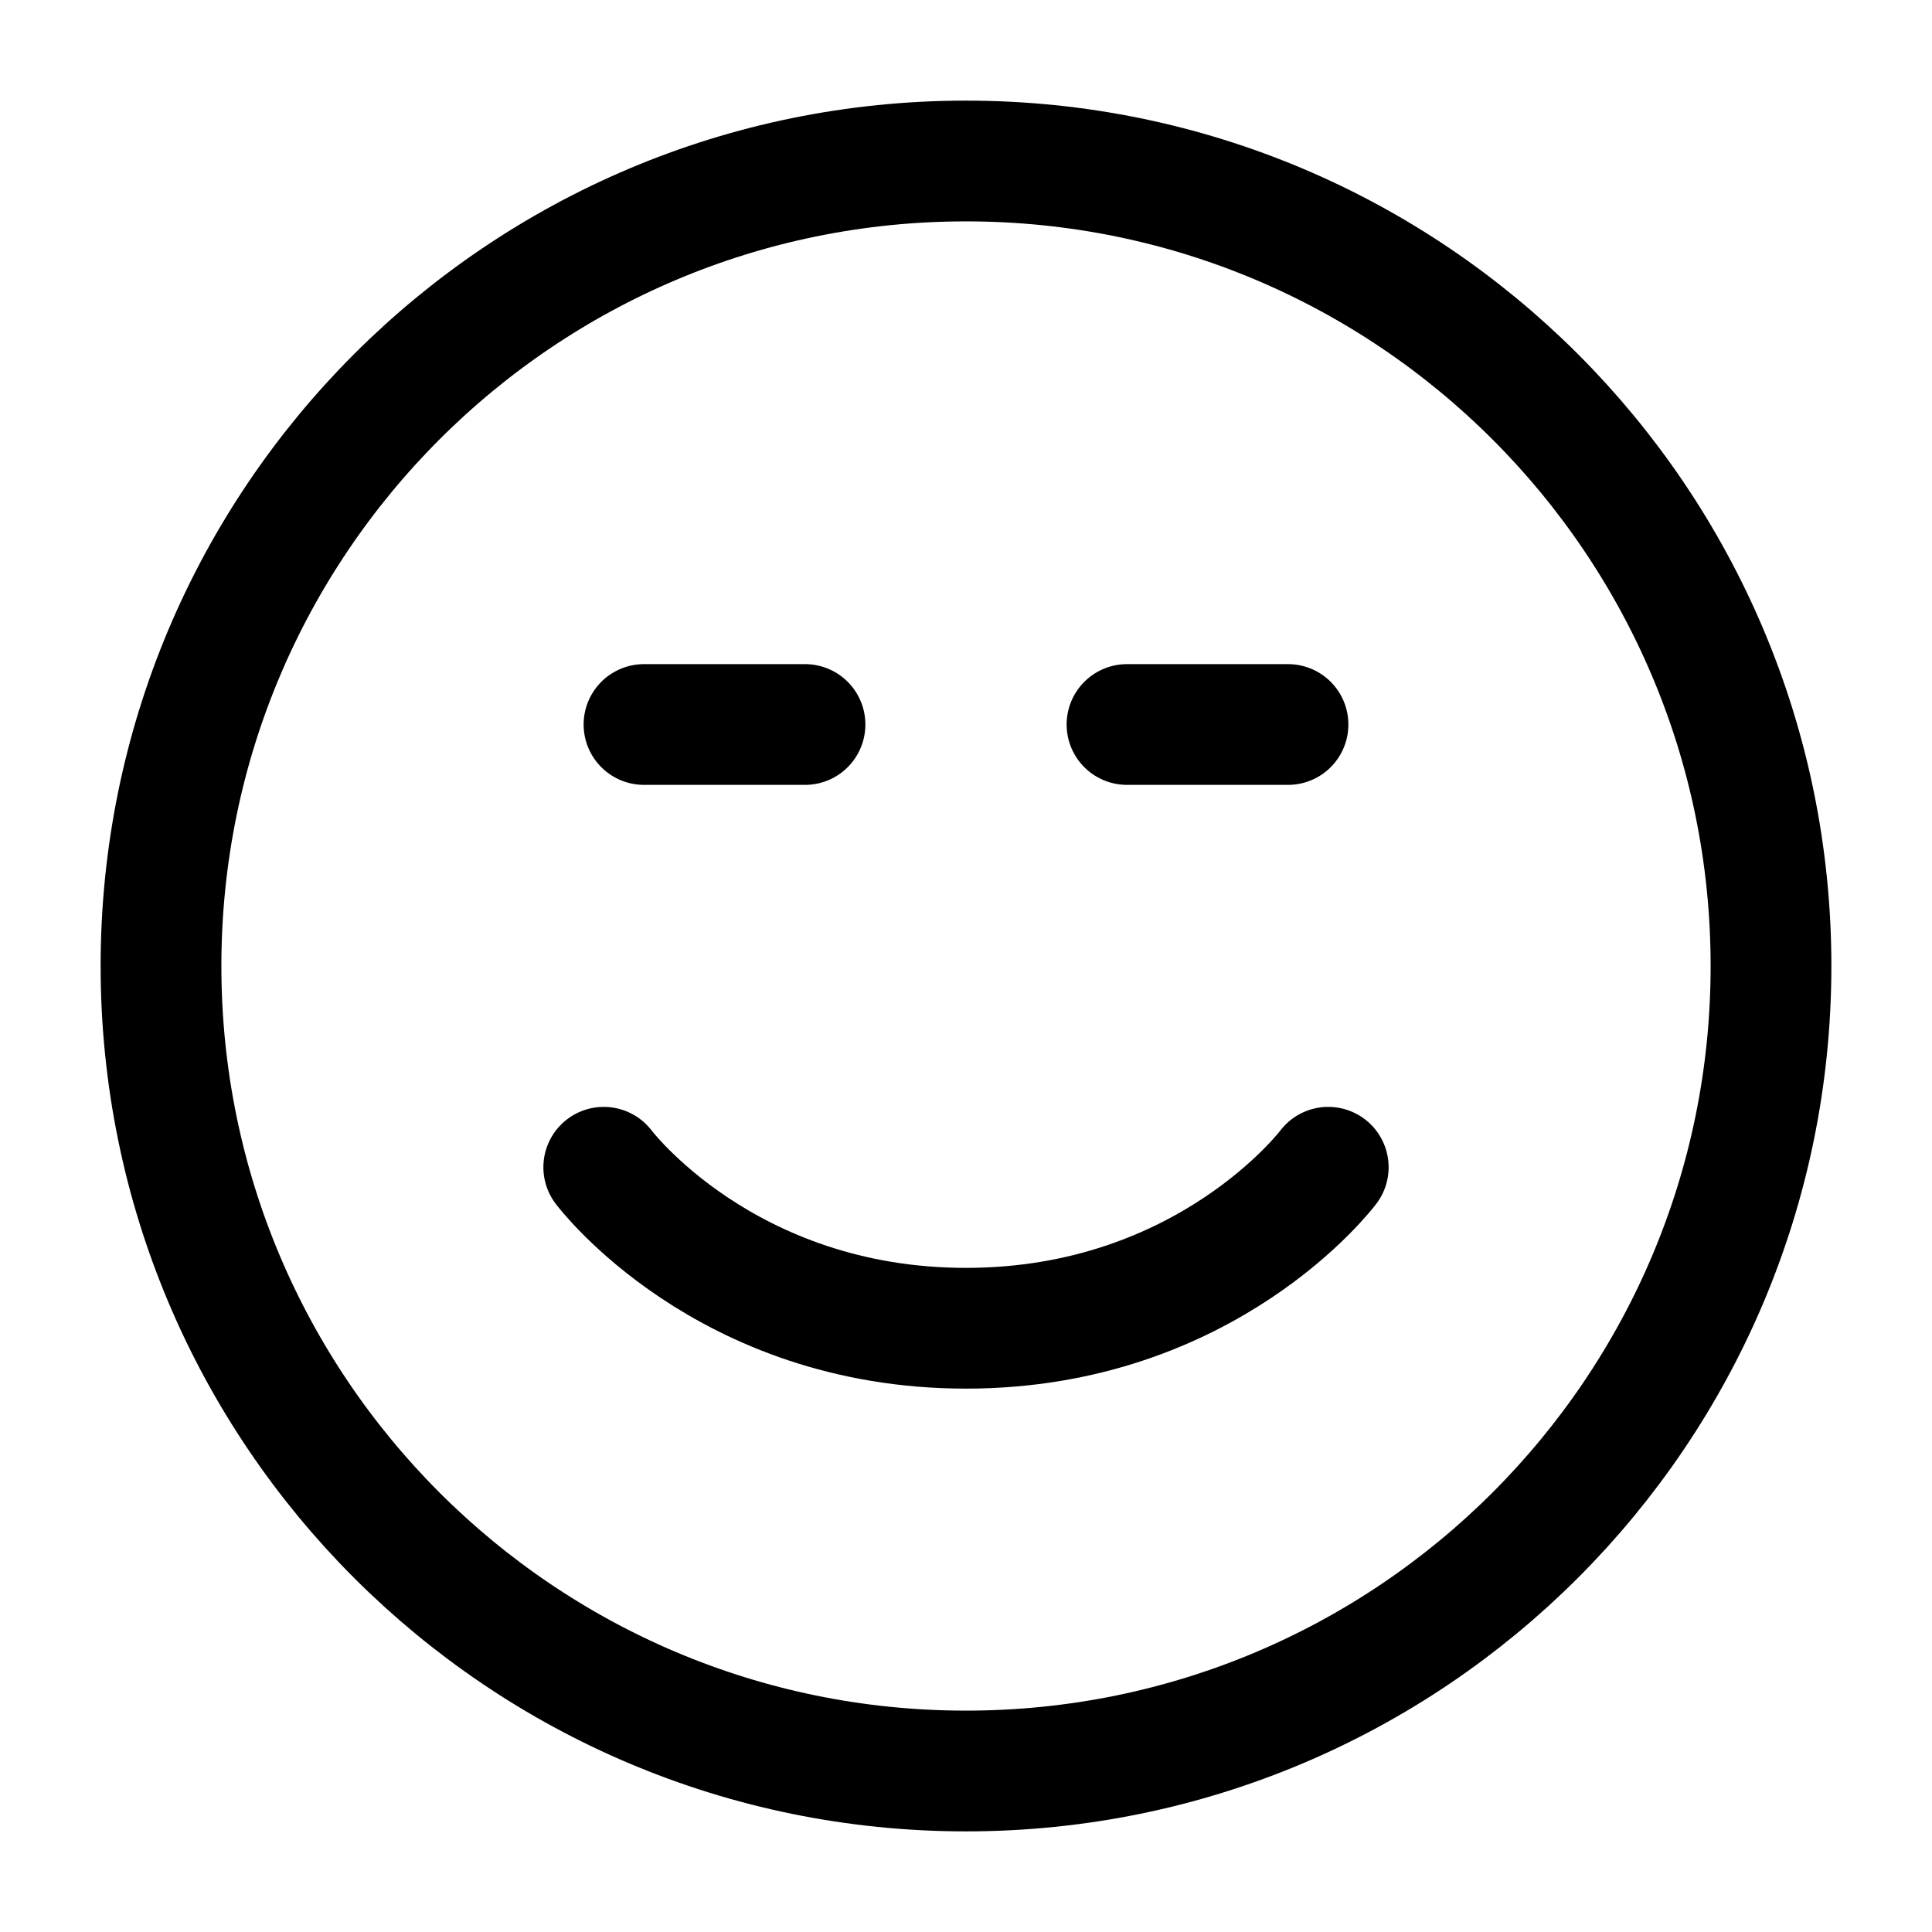
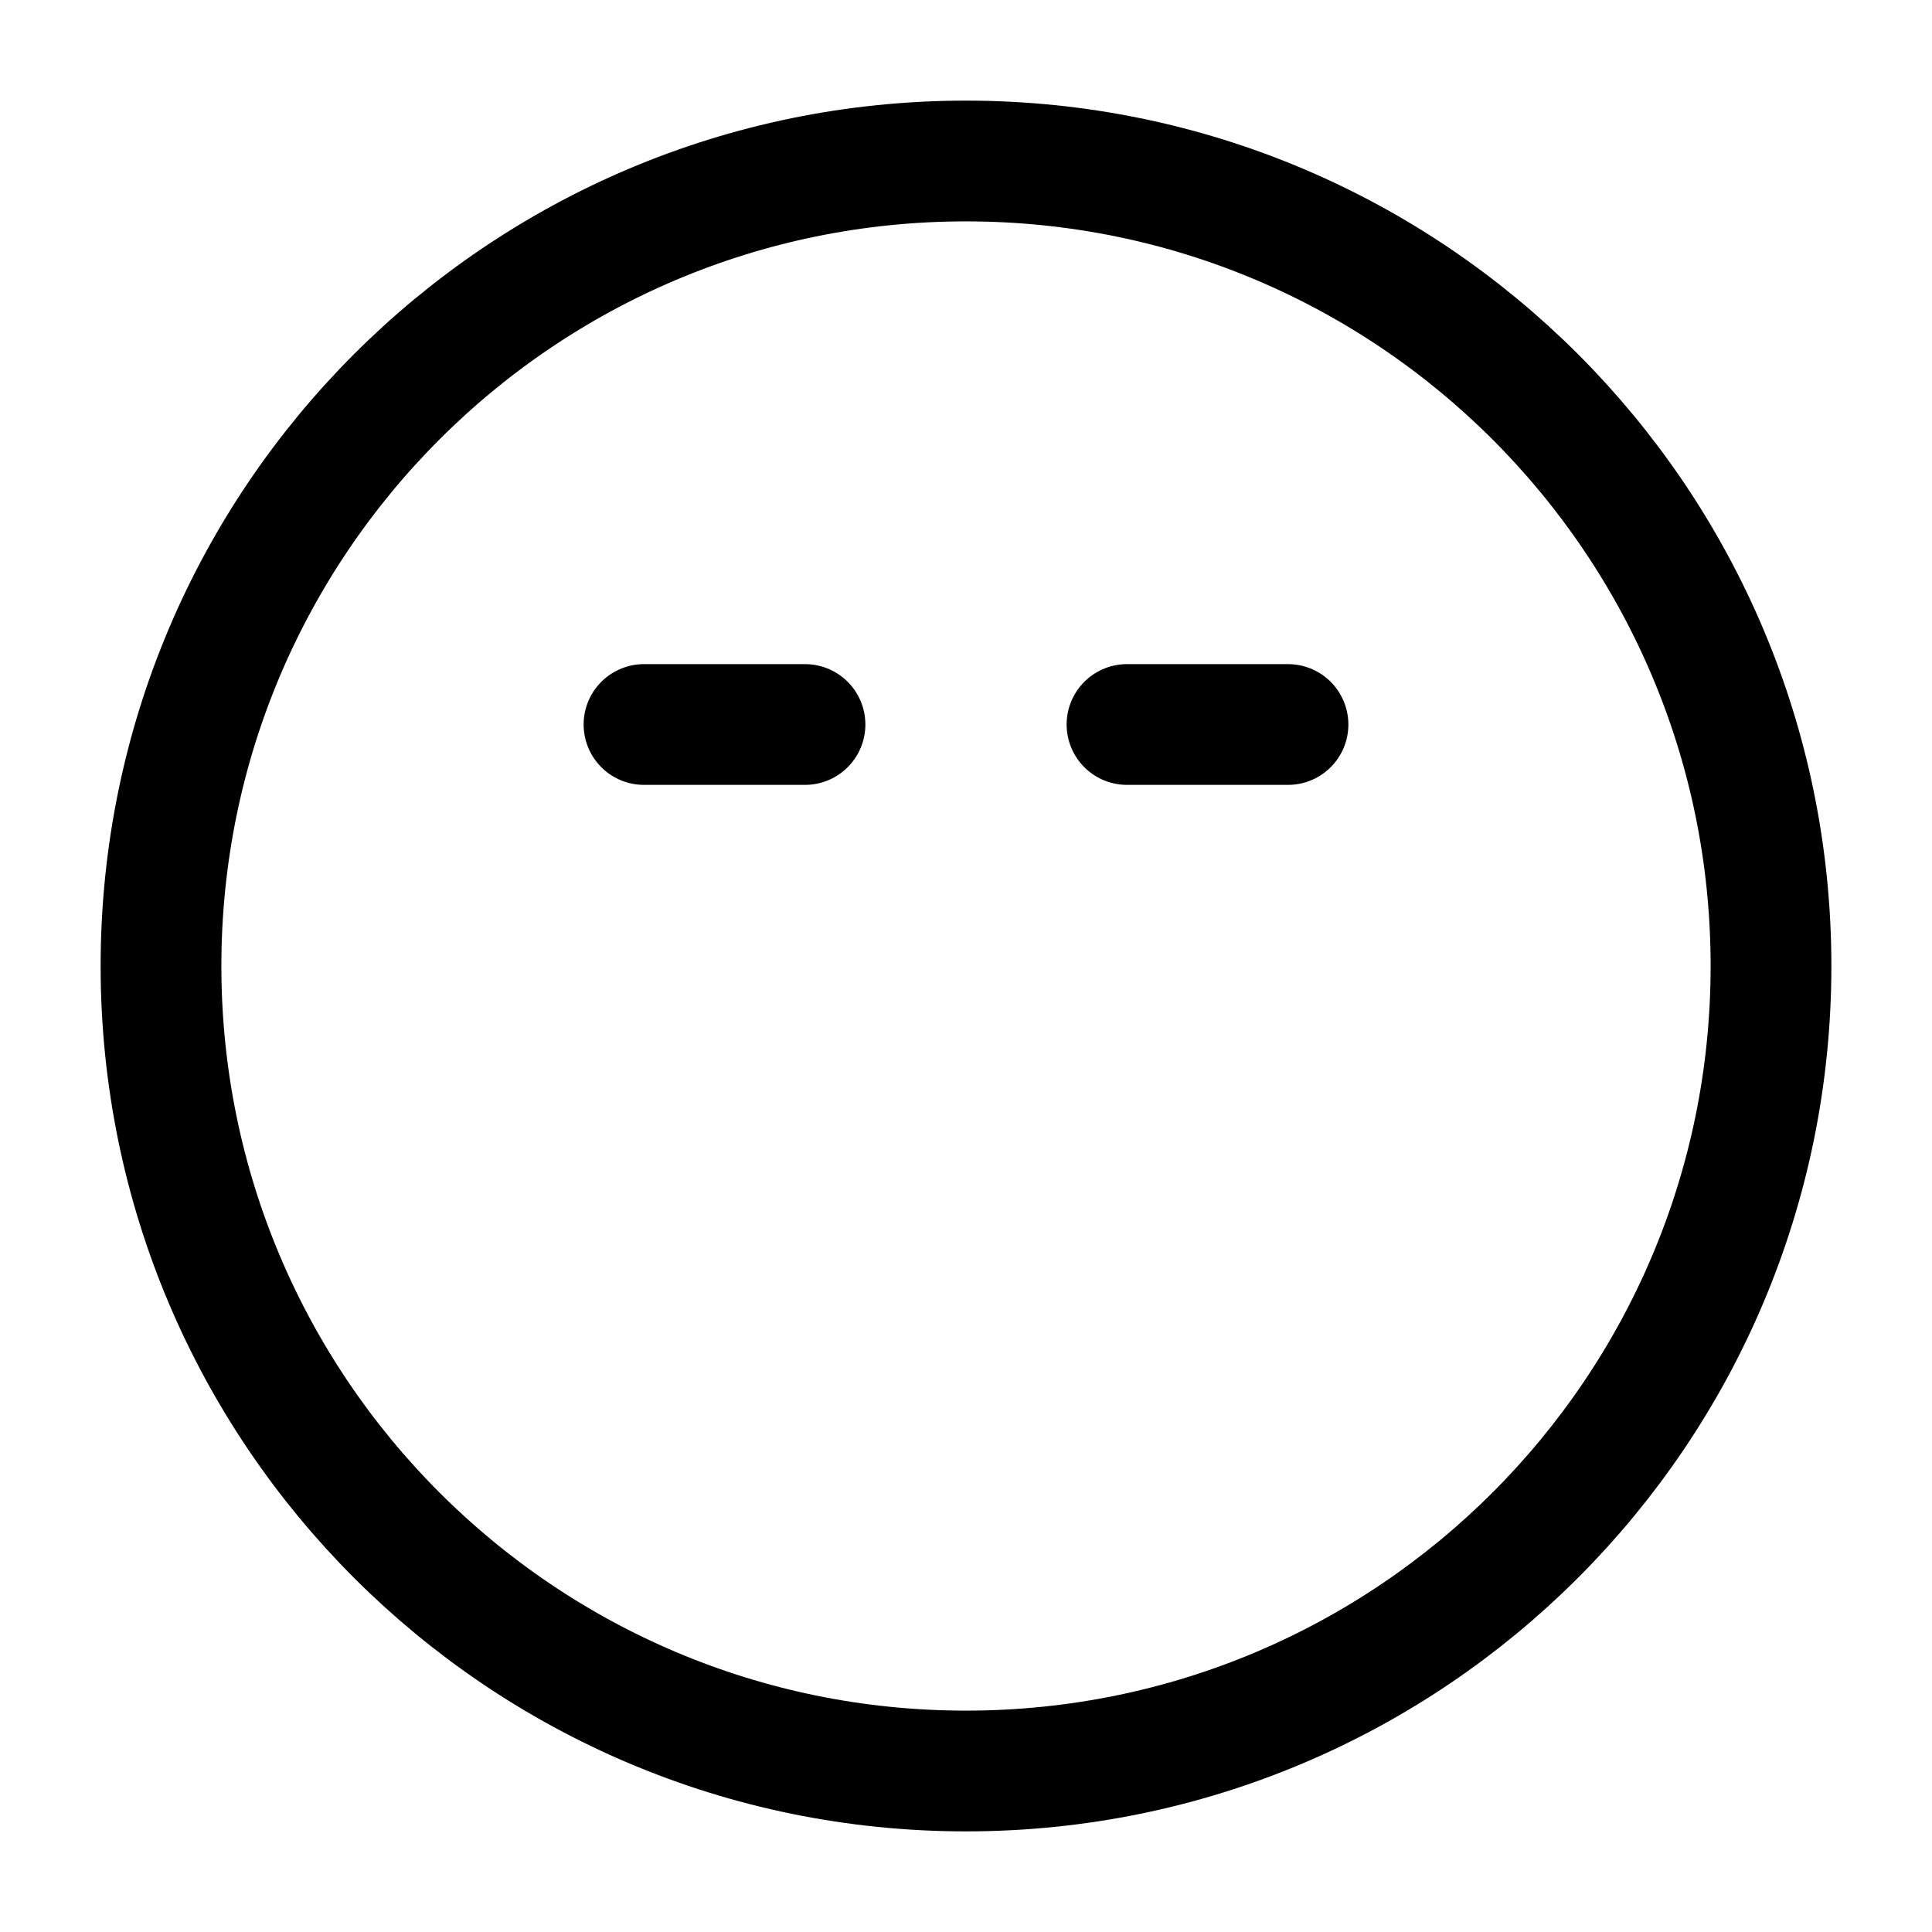
<svg xmlns="http://www.w3.org/2000/svg" stroke-linejoin="round" stroke-linecap="round" stroke="#000" fill="none" stroke-width="1.5" height="24" width="24">
  <path d="M10 9H8m8 0h-2M2 12c0 5.523 4.477 10 10 10s10-4.477 10-10S17.523 2 12 2 2 6.477 2 12z" />
-   <path d="M16.5 14.5s-1.5 2-4.5 2-4.5-2-4.5-2" />
</svg>